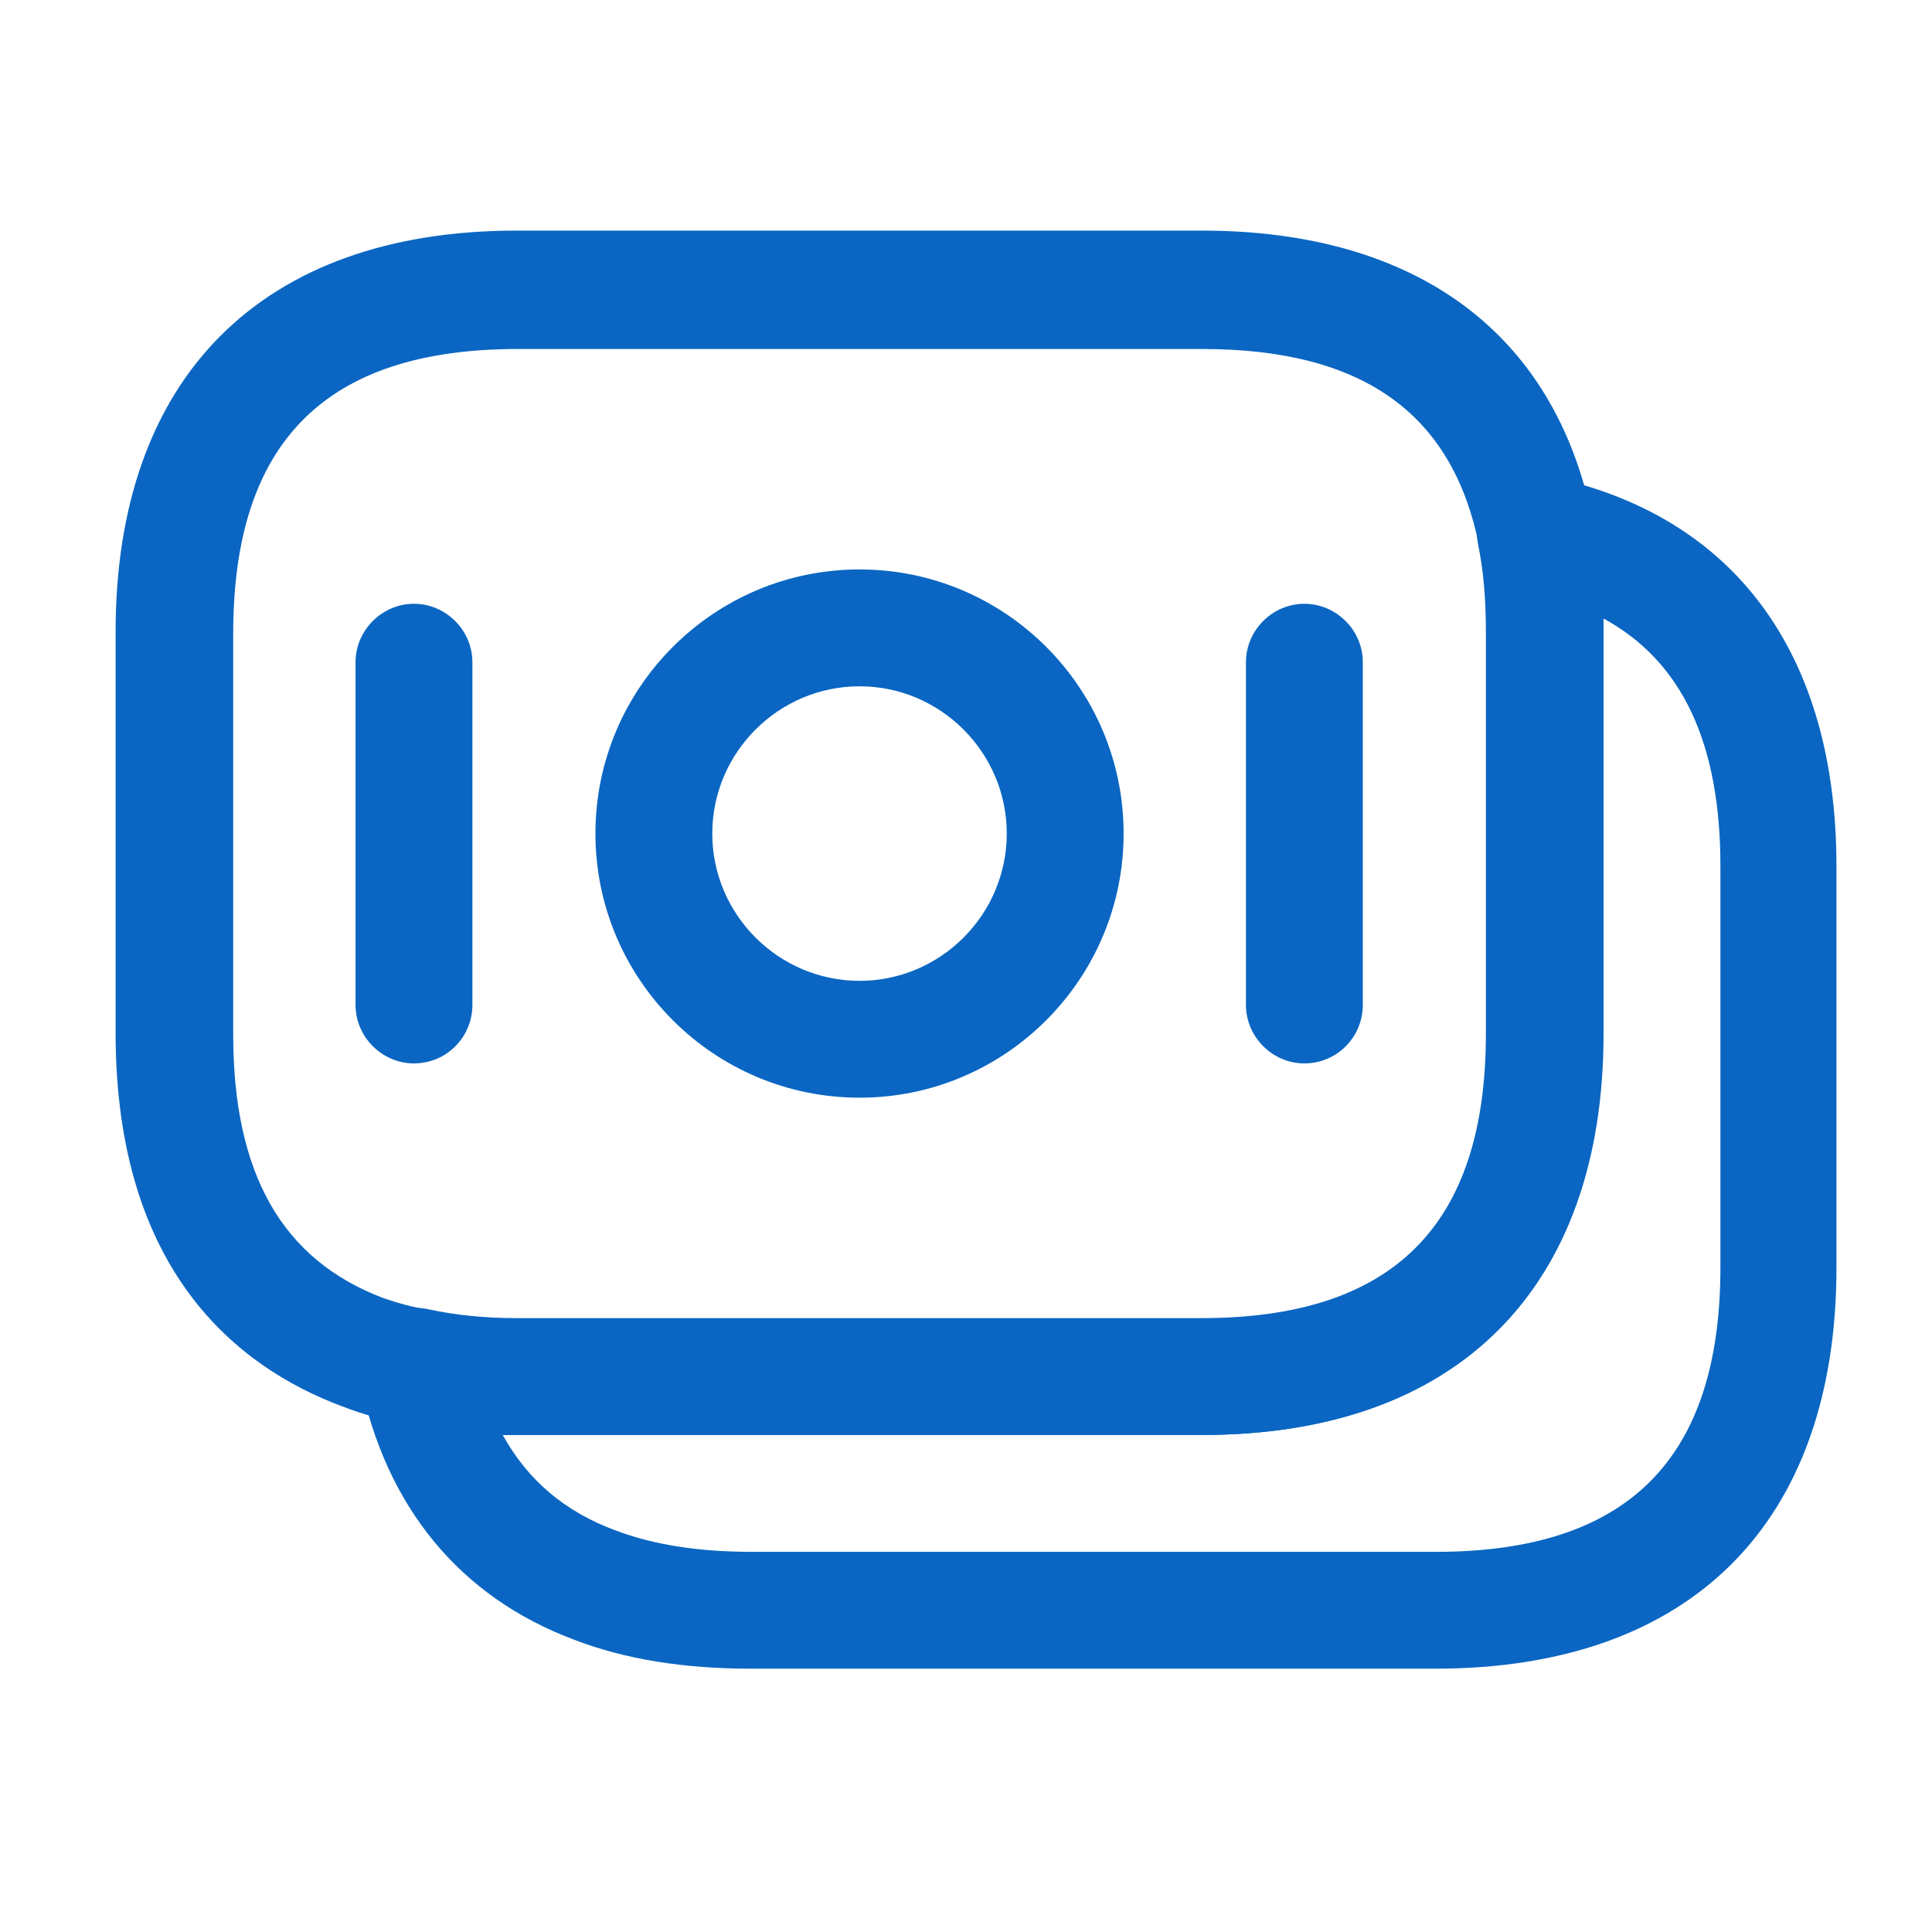
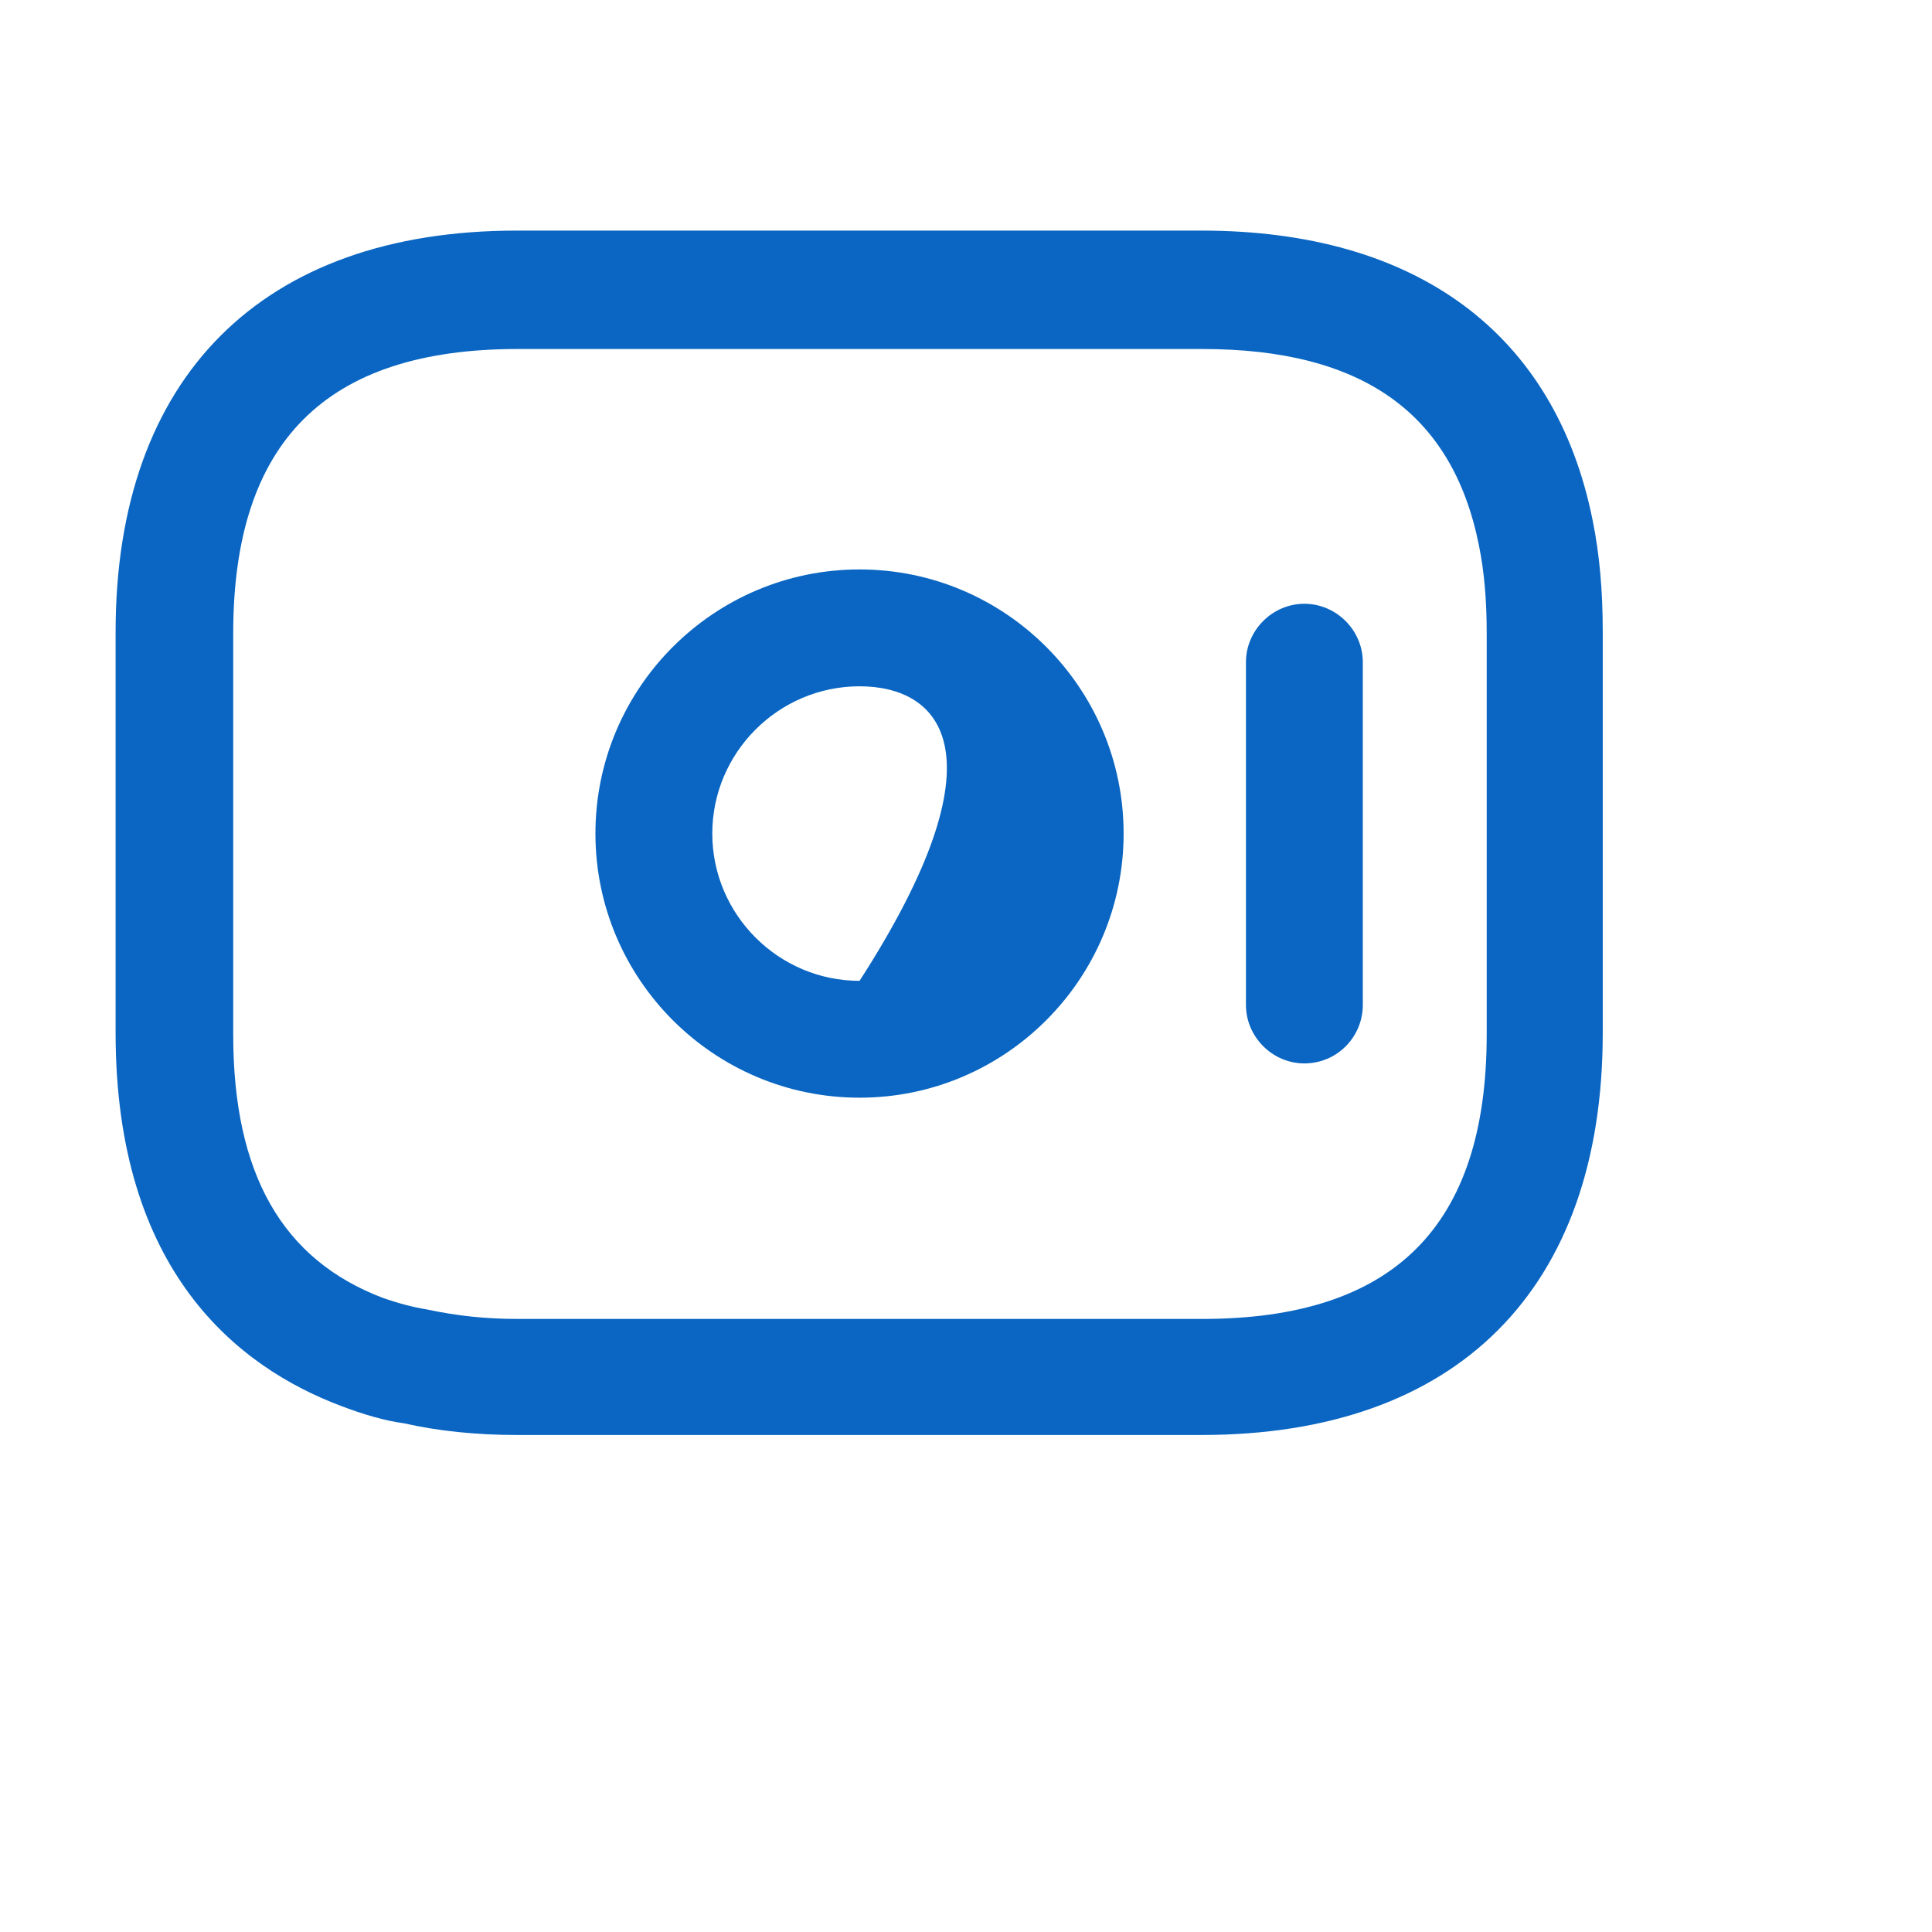
<svg xmlns="http://www.w3.org/2000/svg" width="31" height="31" viewBox="0 0 31 31" fill="none">
  <path d="M19.28 23.025H8.292C7.642 23.025 7.03 22.962 6.48 22.837C6.192 22.8 5.842 22.7 5.48 22.562C3.817 21.938 1.855 20.4 1.855 16.575V10.137C1.855 6.05 4.205 3.7 8.292 3.7H19.28C22.73 3.7 24.955 5.35 25.555 8.35C25.667 8.9 25.717 9.487 25.717 10.137V16.575C25.717 20.688 23.38 23.025 19.28 23.025ZM8.305 5.6C5.23 5.6 3.742 7.087 3.742 10.162V16.6C3.742 18.837 4.53 20.212 6.142 20.825C6.392 20.913 6.63 20.975 6.855 21.012C7.33 21.113 7.792 21.163 8.305 21.163H19.292C22.367 21.163 23.855 19.675 23.855 16.6V10.162C23.855 9.637 23.817 9.175 23.73 8.75C23.305 6.625 21.855 5.6 19.292 5.6H8.305Z" fill="#0A66C2" />
-   <path d="M23.029 26.775H12.042C10.979 26.775 10.03 26.625 9.217 26.312C7.379 25.625 6.179 24.175 5.767 22.1C5.704 21.788 5.804 21.462 6.029 21.25C6.254 21.025 6.579 20.938 6.892 21.012C7.304 21.1 7.767 21.15 8.292 21.15H19.279C22.355 21.15 23.842 19.663 23.842 16.587V10.15C23.842 9.625 23.805 9.162 23.717 8.737C23.654 8.425 23.755 8.112 23.967 7.887C24.192 7.662 24.505 7.562 24.817 7.637C27.817 8.25 29.467 10.475 29.467 13.9V20.337C29.467 24.438 27.13 26.775 23.029 26.775ZM8.067 23.025C8.467 23.75 9.067 24.262 9.892 24.562C10.492 24.788 11.217 24.9 12.055 24.9H23.042C26.117 24.9 27.605 23.413 27.605 20.337V13.9C27.605 11.925 26.992 10.613 25.73 9.925C25.73 10 25.73 10.075 25.73 10.15V16.587C25.73 20.675 23.38 23.025 19.292 23.025H8.304C8.217 23.025 8.142 23.025 8.067 23.025Z" fill="#0A66C2" />
-   <path d="M13.792 17.613C11.454 17.613 9.554 15.713 9.554 13.375C9.554 11.037 11.454 9.137 13.792 9.137C16.129 9.137 18.029 11.037 18.029 13.375C18.029 15.713 16.129 17.613 13.792 17.613ZM13.792 11.012C12.492 11.012 11.429 12.075 11.429 13.375C11.429 14.675 12.492 15.738 13.792 15.738C15.092 15.738 16.154 14.675 16.154 13.375C16.154 12.075 15.092 11.012 13.792 11.012Z" fill="#0A66C2" />
-   <path d="M6.642 17.063C6.13 17.063 5.705 16.638 5.705 16.125V10.625C5.705 10.113 6.13 9.688 6.642 9.688C7.155 9.688 7.58 10.113 7.58 10.625V16.125C7.58 16.638 7.167 17.063 6.642 17.063Z" fill="#0A66C2" />
+   <path d="M13.792 17.613C11.454 17.613 9.554 15.713 9.554 13.375C9.554 11.037 11.454 9.137 13.792 9.137C16.129 9.137 18.029 11.037 18.029 13.375C18.029 15.713 16.129 17.613 13.792 17.613ZM13.792 11.012C12.492 11.012 11.429 12.075 11.429 13.375C11.429 14.675 12.492 15.738 13.792 15.738C16.154 12.075 15.092 11.012 13.792 11.012Z" fill="#0A66C2" />
  <path d="M20.929 17.063C20.417 17.063 19.992 16.638 19.992 16.125V10.625C19.992 10.113 20.417 9.688 20.929 9.688C21.442 9.688 21.867 10.113 21.867 10.625V16.125C21.867 16.638 21.454 17.063 20.929 17.063Z" fill="#0A66C2" />
</svg>